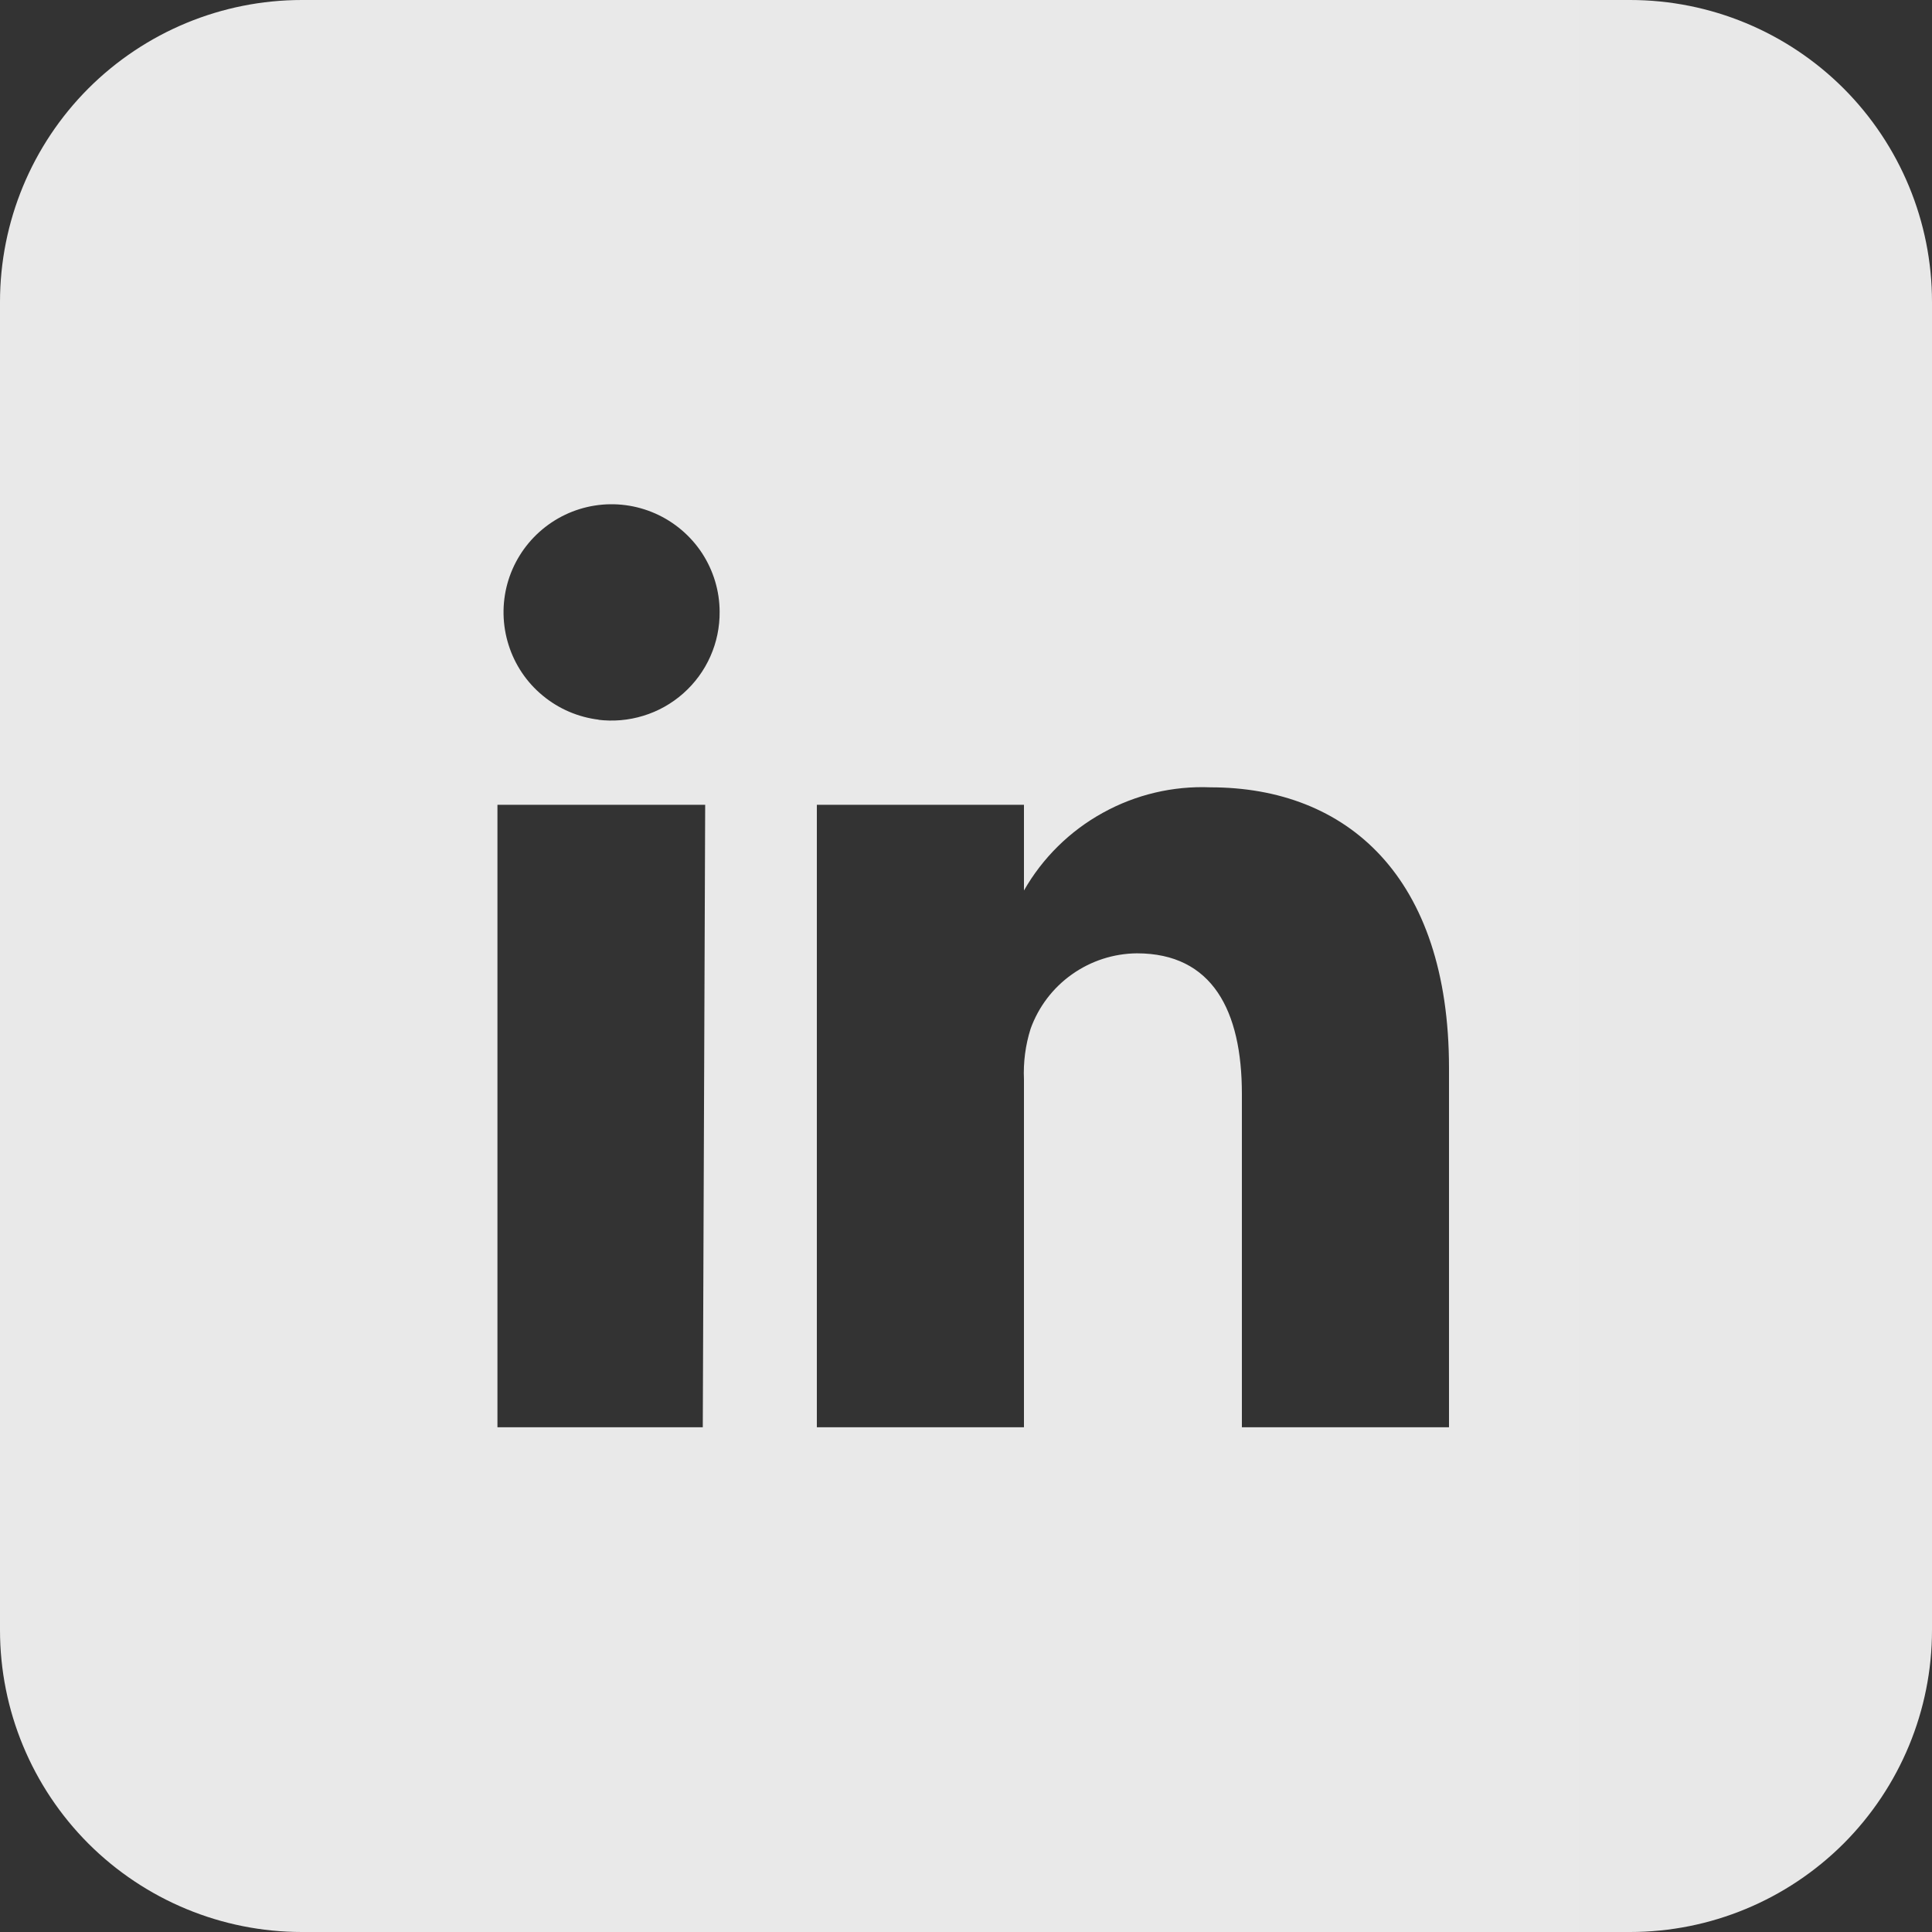
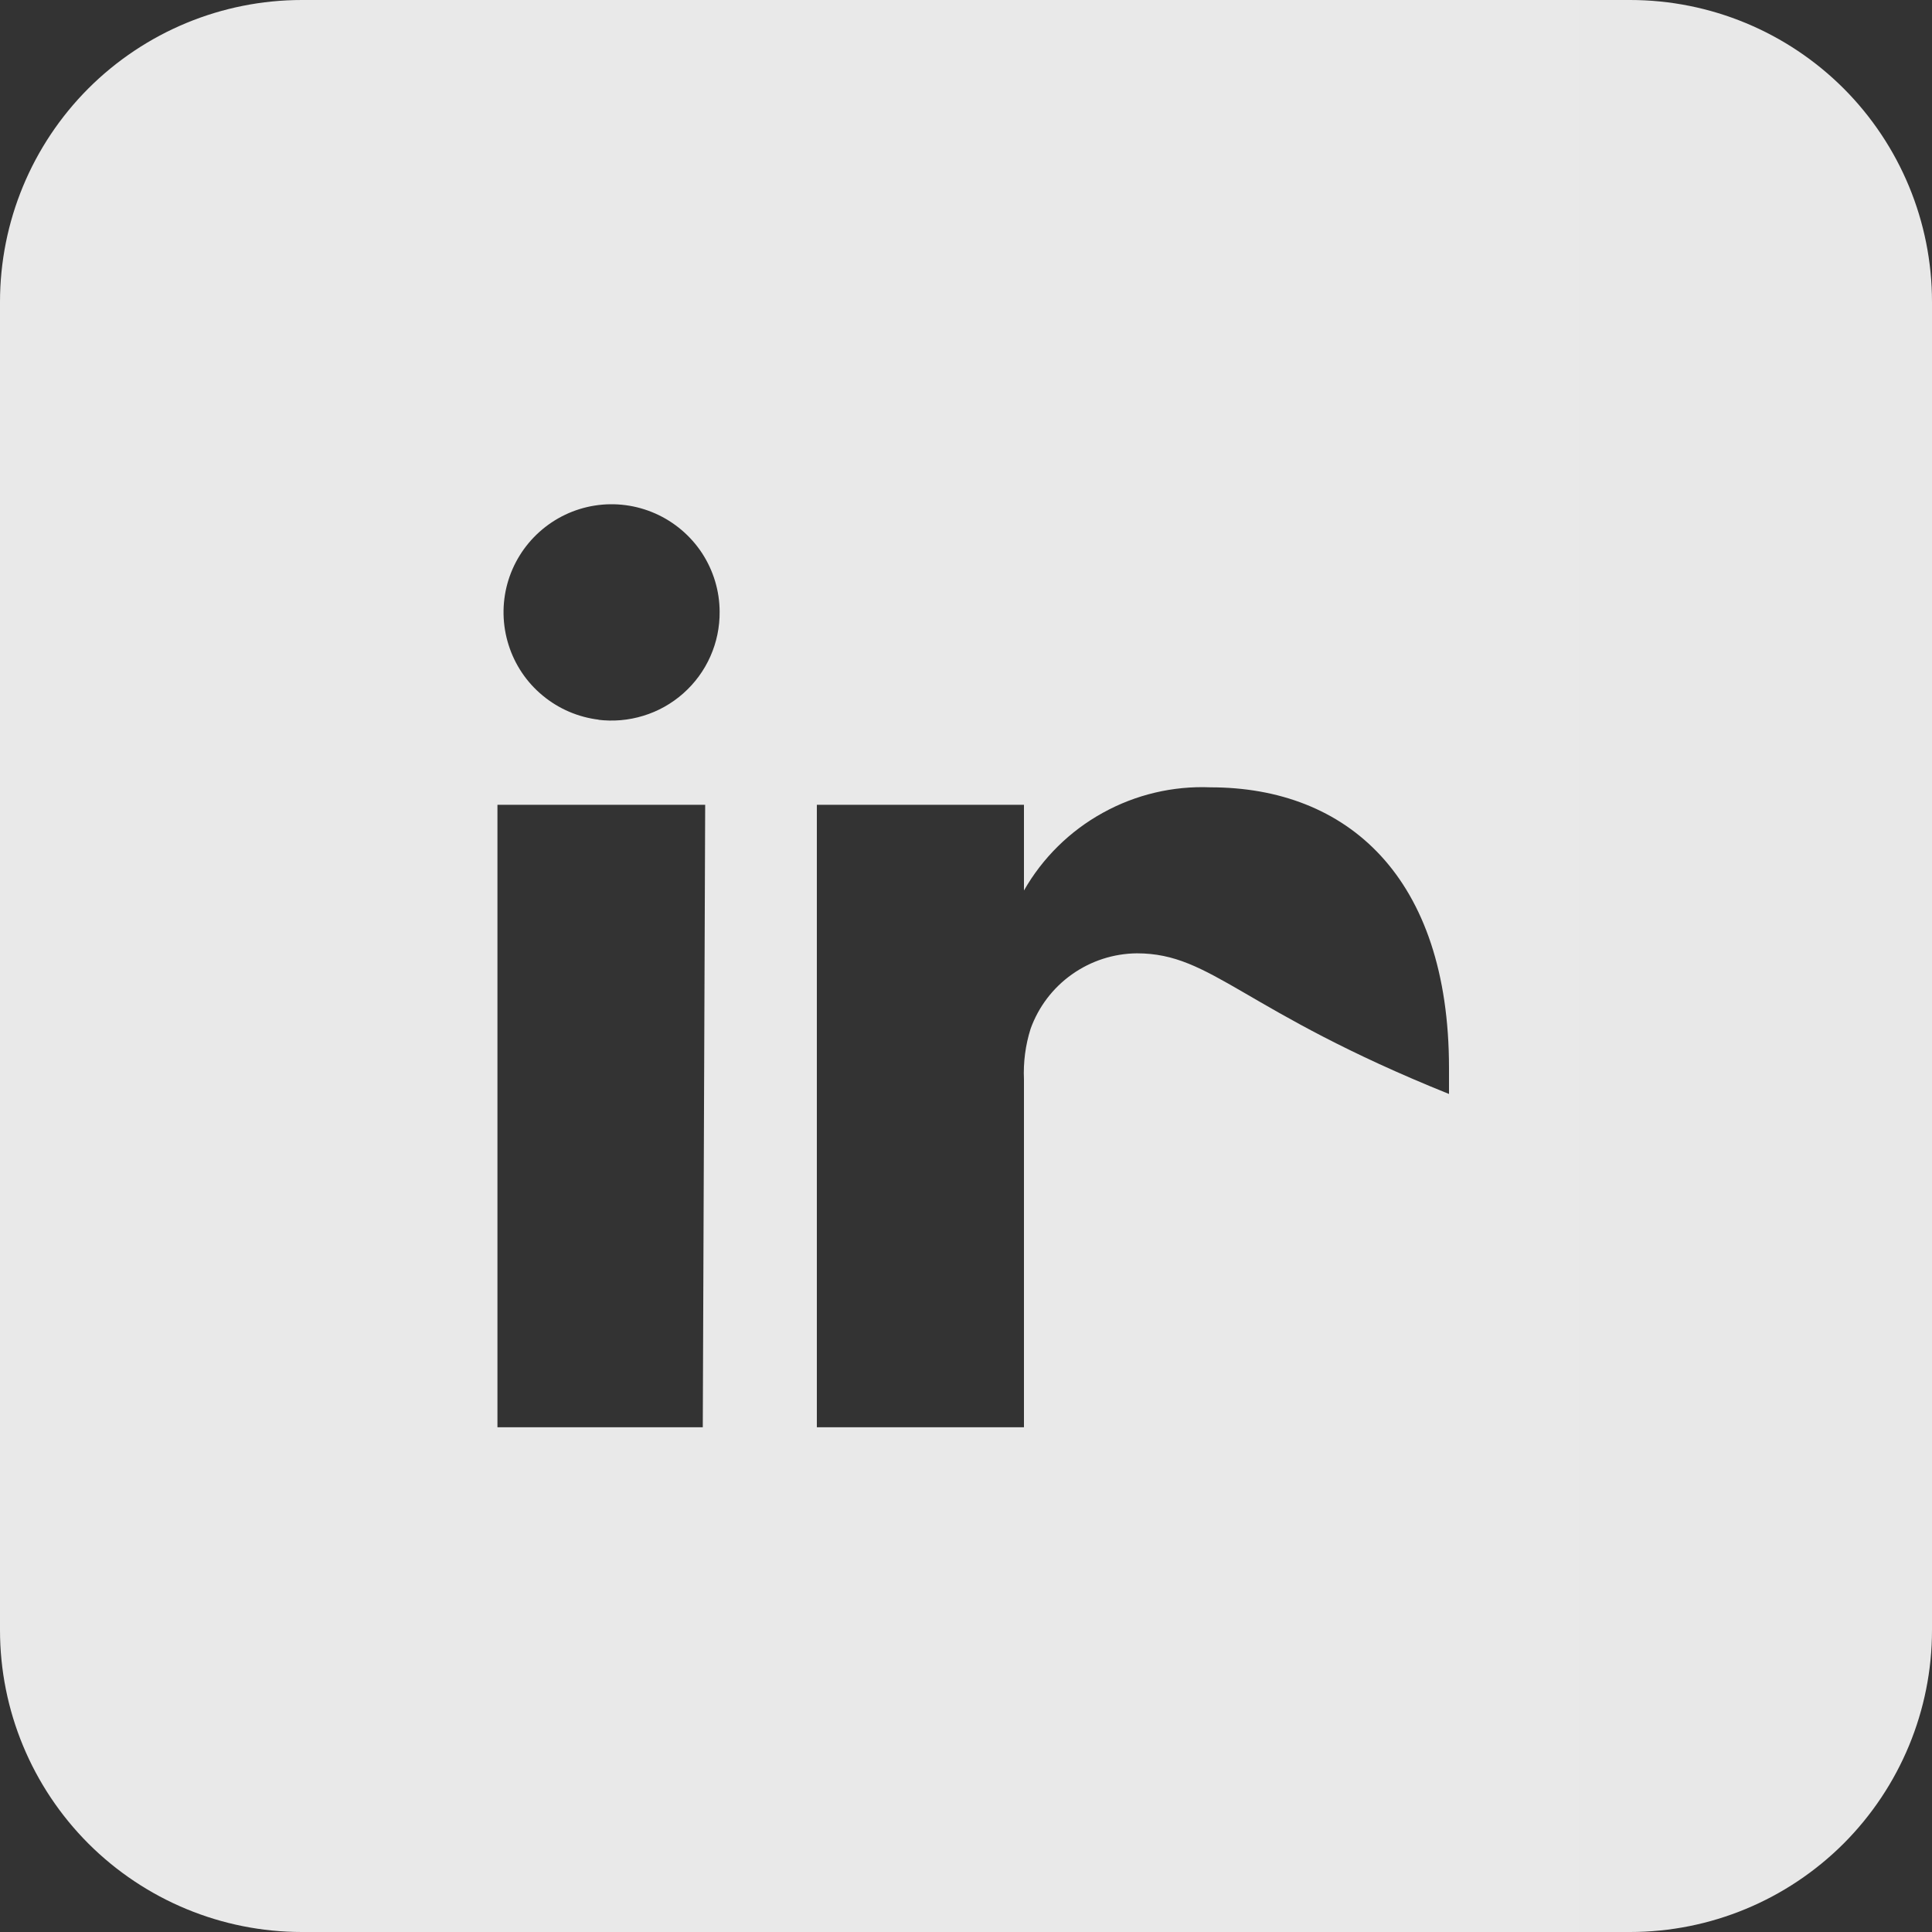
<svg xmlns="http://www.w3.org/2000/svg" width="25" height="25" viewBox="0 0 25 25" fill="none">
  <rect x="0" y="0" width="25" height="25" fill="#333333" stroke="none" />
-   <path opacity="0.89" d="M21.094 0H3.906C2.87 0 1.877 0.412 1.144 1.144C0.412 1.877 0 2.87 0 3.906V21.094C0 22.13 0.412 23.123 1.144 23.856C1.877 24.588 2.87 25 3.906 25H21.094C22.13 25 23.123 24.588 23.856 23.856C24.588 23.123 25 22.13 25 21.094V3.906C25 2.87 24.588 1.877 23.856 1.144C23.123 0.412 22.13 0 21.094 0ZM9.094 18.469H6.437V10.414H9.125L9.094 18.469ZM7.75 9.313C7.483 9.281 7.23 9.173 7.023 9.001C6.815 8.83 6.662 8.602 6.581 8.345C6.5 8.089 6.494 7.814 6.565 7.554C6.636 7.295 6.781 7.061 6.981 6.882C7.182 6.702 7.43 6.584 7.696 6.542C7.962 6.5 8.234 6.536 8.48 6.645C8.726 6.754 8.936 6.932 9.084 7.157C9.231 7.382 9.311 7.645 9.312 7.914C9.314 8.114 9.273 8.312 9.192 8.494C9.111 8.677 8.991 8.84 8.842 8.972C8.692 9.105 8.516 9.204 8.325 9.262C8.134 9.321 7.933 9.338 7.734 9.313H7.75ZM18.75 18.469H16.07V14.156C16.07 13.078 15.688 12.336 14.711 12.336C14.409 12.339 14.116 12.434 13.87 12.609C13.624 12.783 13.438 13.029 13.336 13.312C13.269 13.524 13.24 13.747 13.25 13.969V18.469H10.57C10.57 18.469 10.57 11.164 10.57 10.414H13.25V11.523C13.491 11.101 13.844 10.753 14.27 10.518C14.696 10.282 15.178 10.168 15.664 10.188C17.43 10.188 18.75 11.344 18.75 13.82V18.469Z" fill="url(#paint0_linear_174_2467)" />
+   <path opacity="0.89" d="M21.094 0H3.906C2.87 0 1.877 0.412 1.144 1.144C0.412 1.877 0 2.87 0 3.906V21.094C0 22.13 0.412 23.123 1.144 23.856C1.877 24.588 2.87 25 3.906 25H21.094C22.13 25 23.123 24.588 23.856 23.856C24.588 23.123 25 22.13 25 21.094V3.906C25 2.87 24.588 1.877 23.856 1.144C23.123 0.412 22.13 0 21.094 0ZM9.094 18.469H6.437V10.414H9.125L9.094 18.469ZM7.75 9.313C7.483 9.281 7.23 9.173 7.023 9.001C6.815 8.83 6.662 8.602 6.581 8.345C6.5 8.089 6.494 7.814 6.565 7.554C6.636 7.295 6.781 7.061 6.981 6.882C7.182 6.702 7.43 6.584 7.696 6.542C7.962 6.5 8.234 6.536 8.48 6.645C8.726 6.754 8.936 6.932 9.084 7.157C9.231 7.382 9.311 7.645 9.312 7.914C9.314 8.114 9.273 8.312 9.192 8.494C9.111 8.677 8.991 8.84 8.842 8.972C8.692 9.105 8.516 9.204 8.325 9.262C8.134 9.321 7.933 9.338 7.734 9.313H7.75ZM18.75 18.469V14.156C16.07 13.078 15.688 12.336 14.711 12.336C14.409 12.339 14.116 12.434 13.87 12.609C13.624 12.783 13.438 13.029 13.336 13.312C13.269 13.524 13.24 13.747 13.25 13.969V18.469H10.57C10.57 18.469 10.57 11.164 10.57 10.414H13.25V11.523C13.491 11.101 13.844 10.753 14.27 10.518C14.696 10.282 15.178 10.168 15.664 10.188C17.43 10.188 18.75 11.344 18.75 13.82V18.469Z" fill="url(#paint0_linear_174_2467)" />
  <defs>
    <linearGradient id="paint0_linear_174_2467" x1="0" y1="12.5" x2="25" y2="12.5" gradientUnits="userSpaceOnUse">
      <stop stop-color="#ffffff" />
      <stop offset="0.63" stop-color="white" />
      <stop offset="1" stop-color="#FEFEFE" />
    </linearGradient>
  </defs>
</svg>